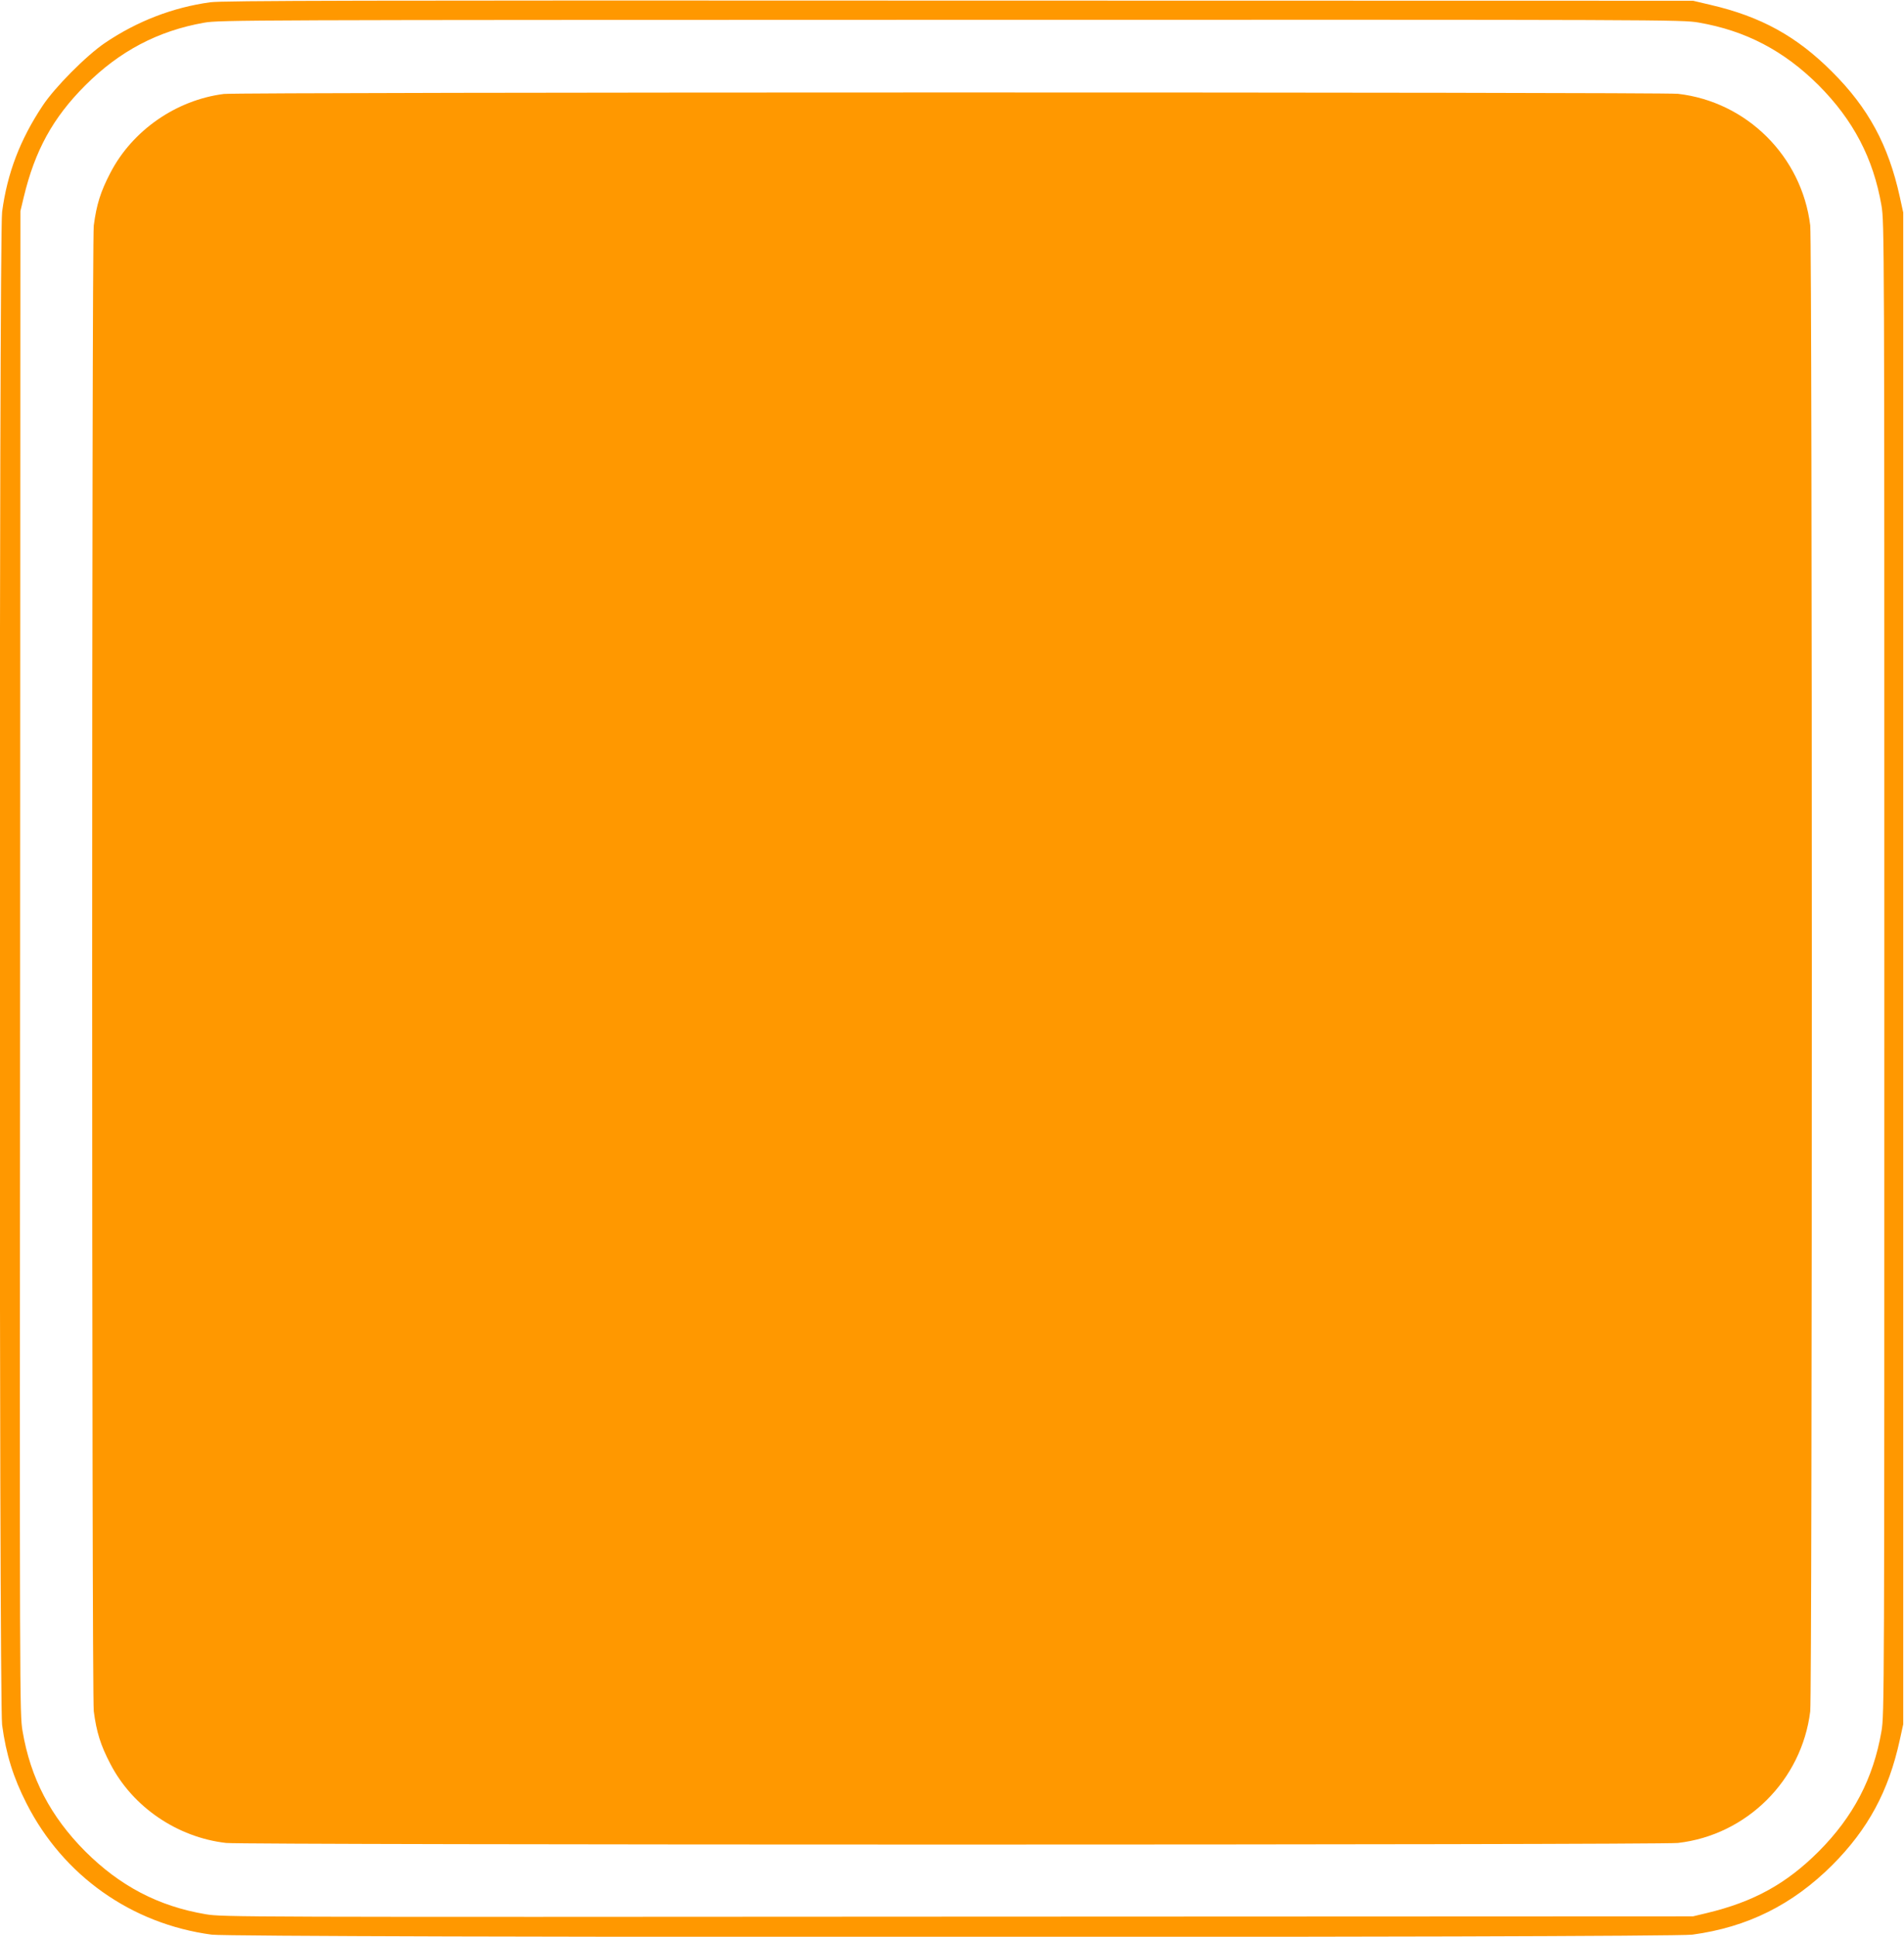
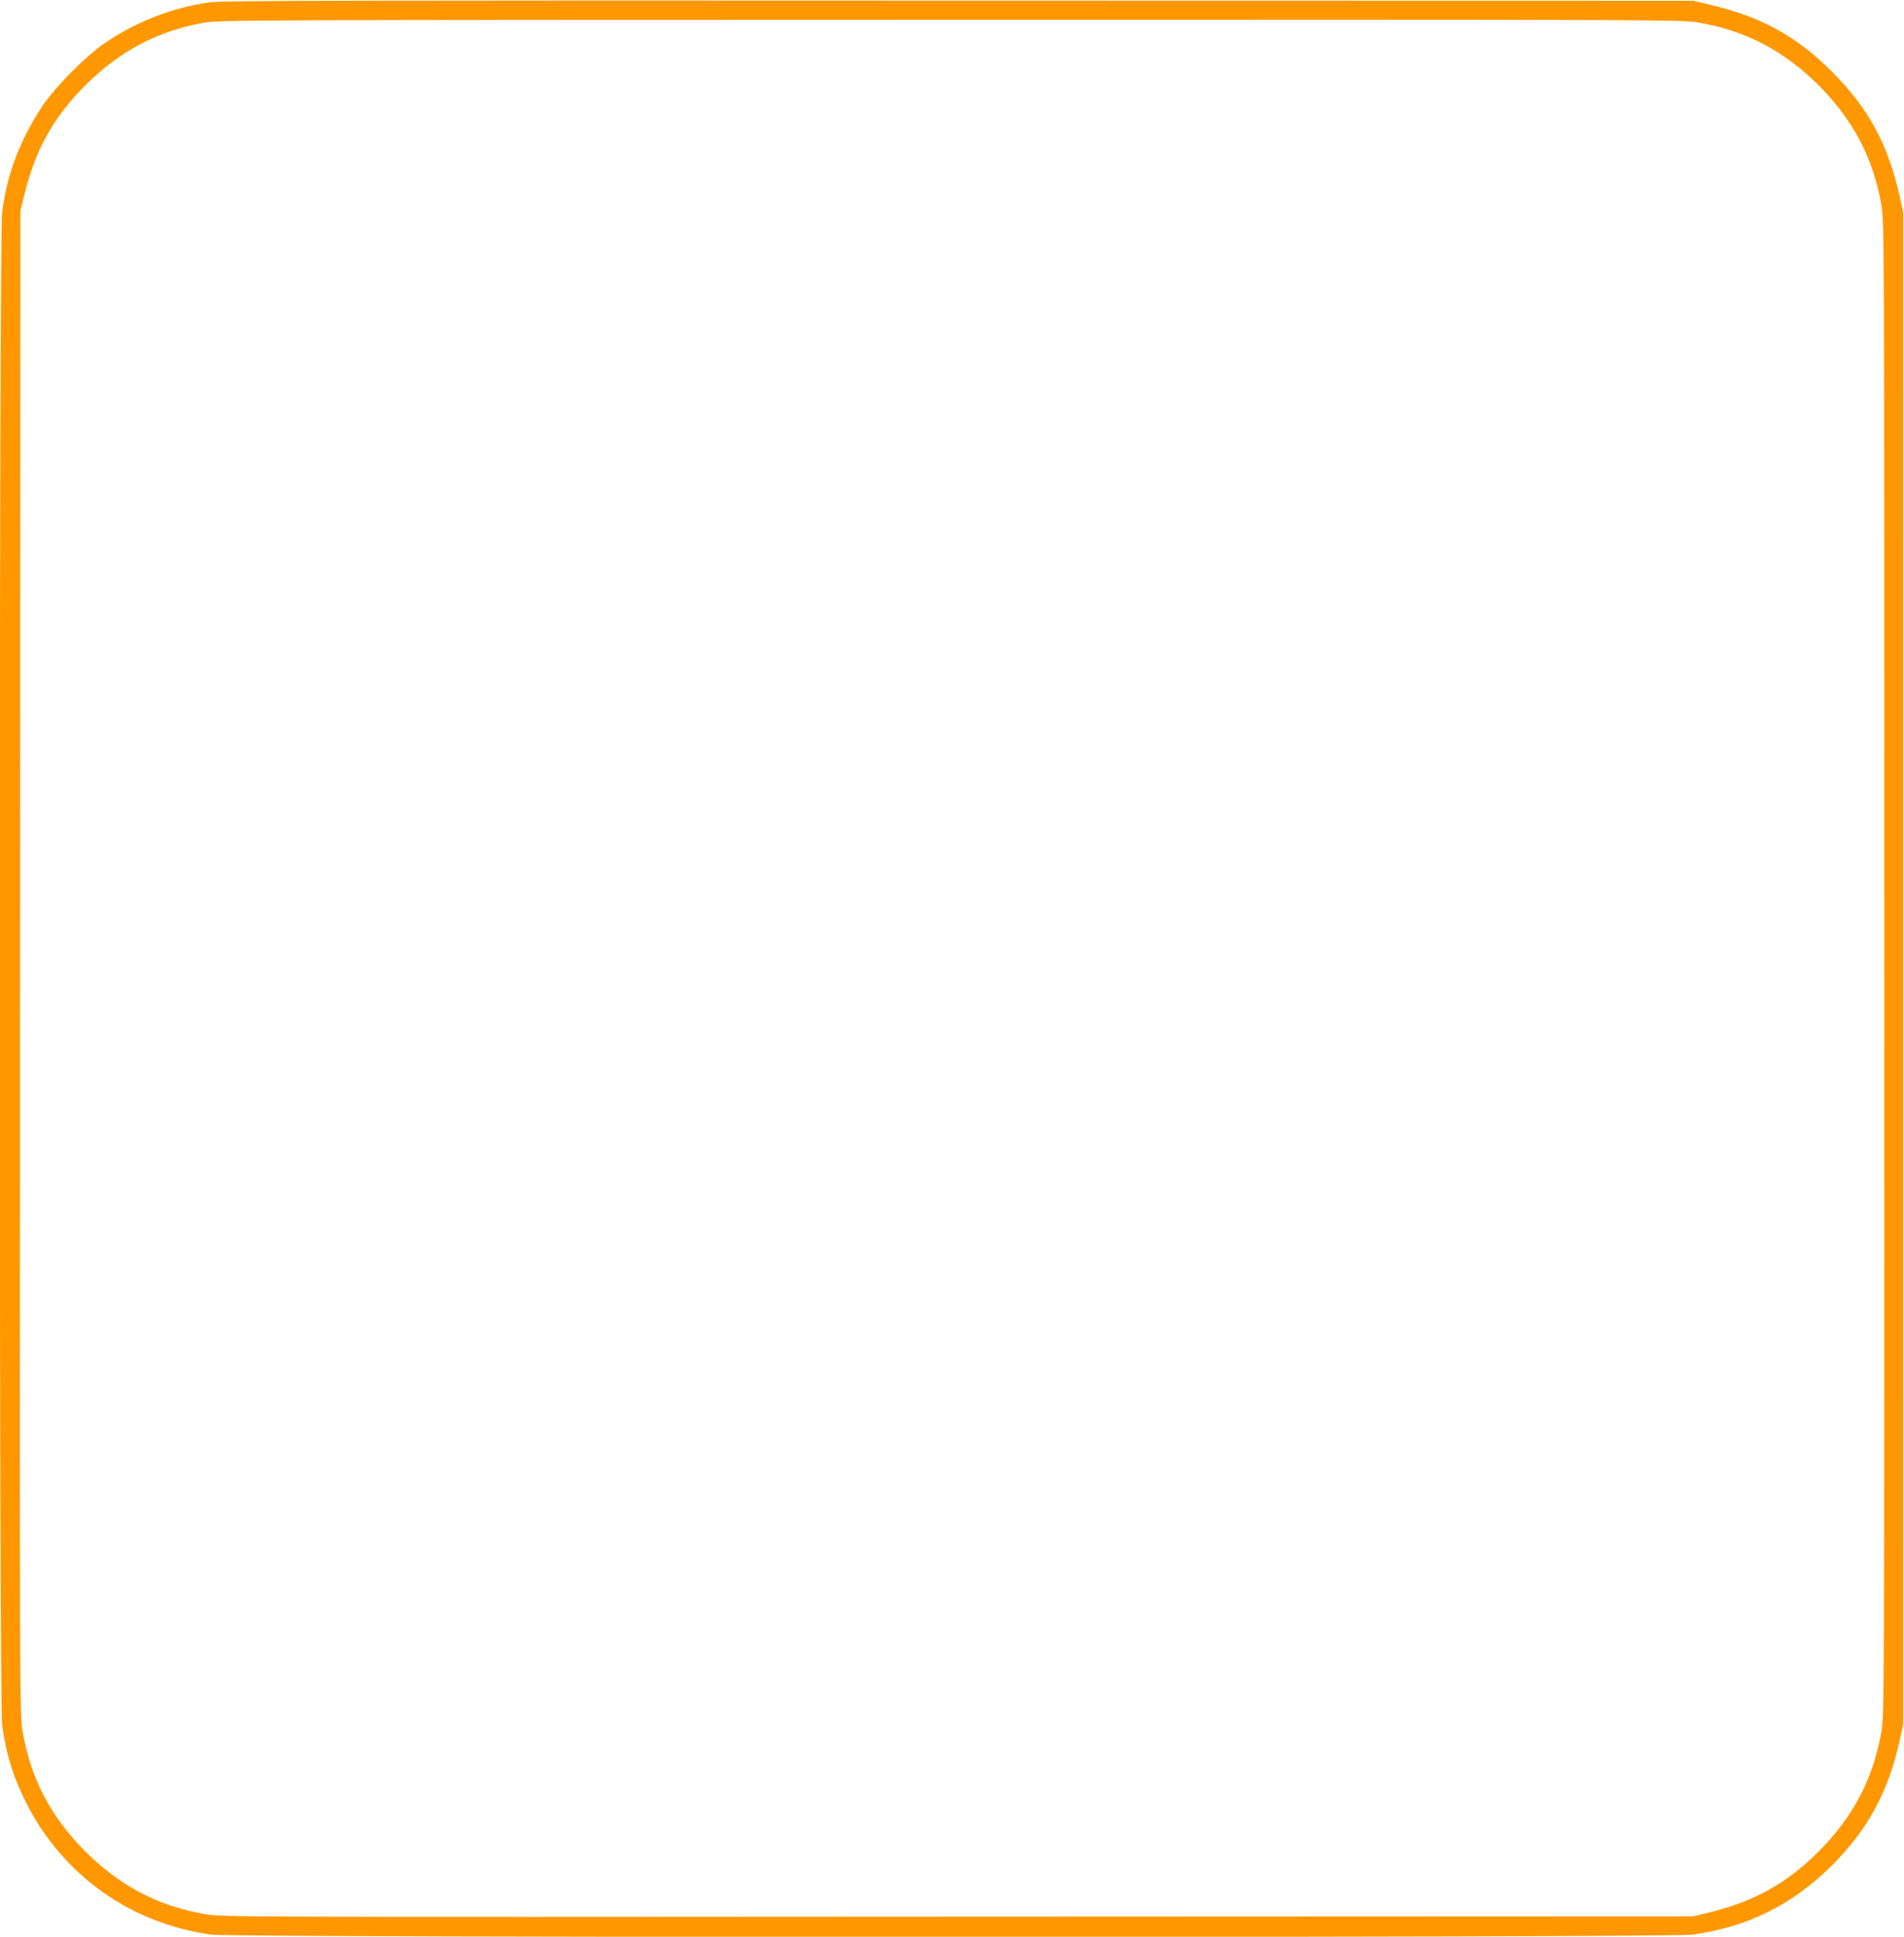
<svg xmlns="http://www.w3.org/2000/svg" version="1.0" width="1259pt" height="1280pt" viewBox="0 0 1259 1280" preserveAspectRatio="xMidYMid meet">
  <g transform="translate(0,1280) scale(0.1,-0.1)" fill="#ff9800" stroke="none">
    <path d="M1390 12785 c-247 -34 -483 -125 -695 -268 -124 -84 -333 -294 -414 -417 -148 -223 -233 -444 -267 -700 -21 -157 -21 -9843 0 -10000 26 -194 74 -348 162 -520 242 -476 693 -795 1224 -866 157 -21 9633 -21 9790 0 364 49 662 197 926 460 236 237 372 487 446 826 l23 105 0 4995 0 4995 -23 105 c-75 341 -208 587 -447 825 -235 236 -473 366 -805 443 l-115 27 -4855 1 c-3954 2 -4873 0 -4950 -11z m9842 -134 c312 -54 564 -186 794 -415 229 -230 361 -482 415 -794 19 -112 19 -207 19 -5042 0 -4835 0 -4930 -19 -5042 -54 -312 -186 -564 -415 -794 -215 -215 -431 -333 -739 -407 l-92 -22 -4860 -2 c-4783 -3 -4862 -3 -4975 16 -313 53 -566 186 -796 415 -229 230 -362 483 -415 796 -19 113 -19 193 -16 5080 l2 4965 22 92 c74 308 192 524 407 739 226 226 480 360 786 414 101 18 274 18 4937 19 4741 1 4833 1 4945 -18z" />
-     <path d="M1480 12179 c-315 -40 -605 -241 -750 -521 -65 -124 -92 -211 -110 -349 -14 -117 -14 -9701 0 -9818 18 -138 45 -225 110 -349 147 -284 442 -485 765 -522 125 -14 9475 -14 9600 0 455 52 819 414 875 870 14 118 14 9702 0 9820 -56 457 -420 818 -875 870 -110 12 -9517 12 -9615 -1z" />
  </g>
</svg>